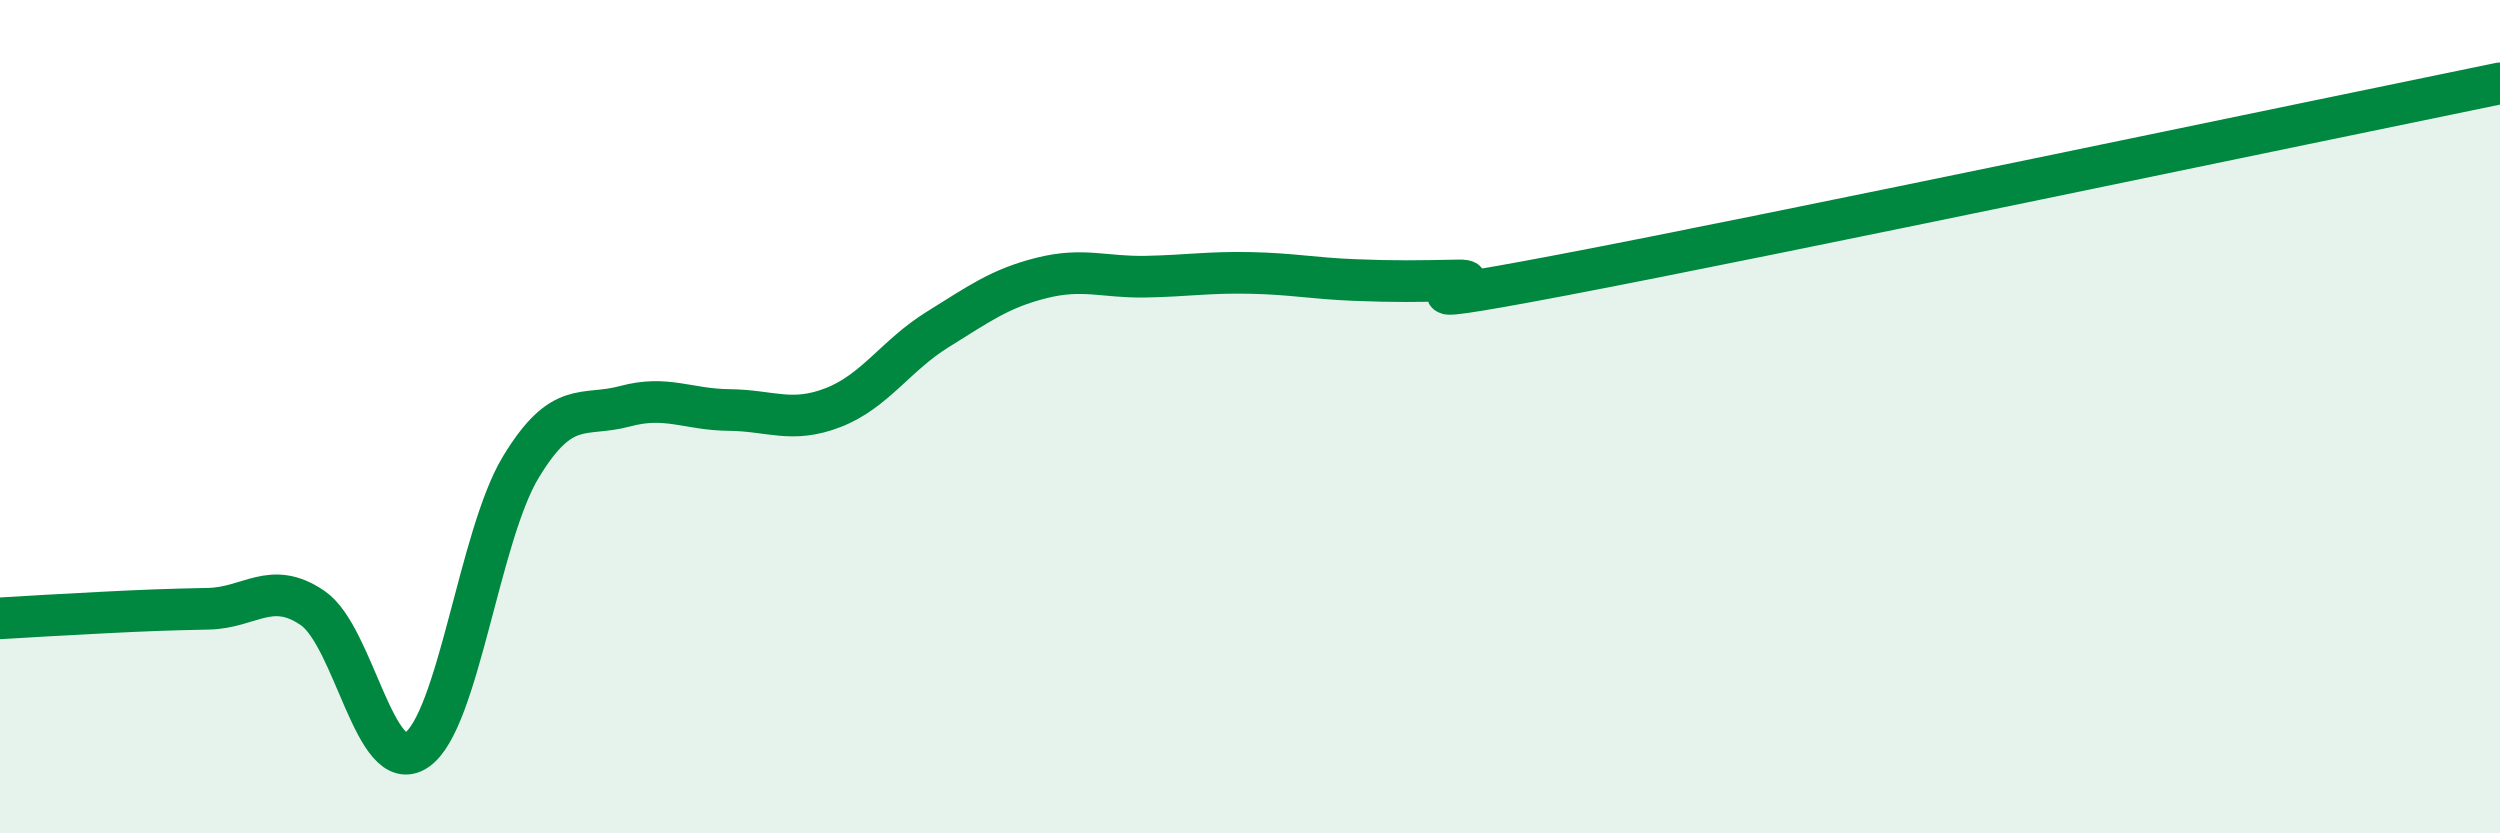
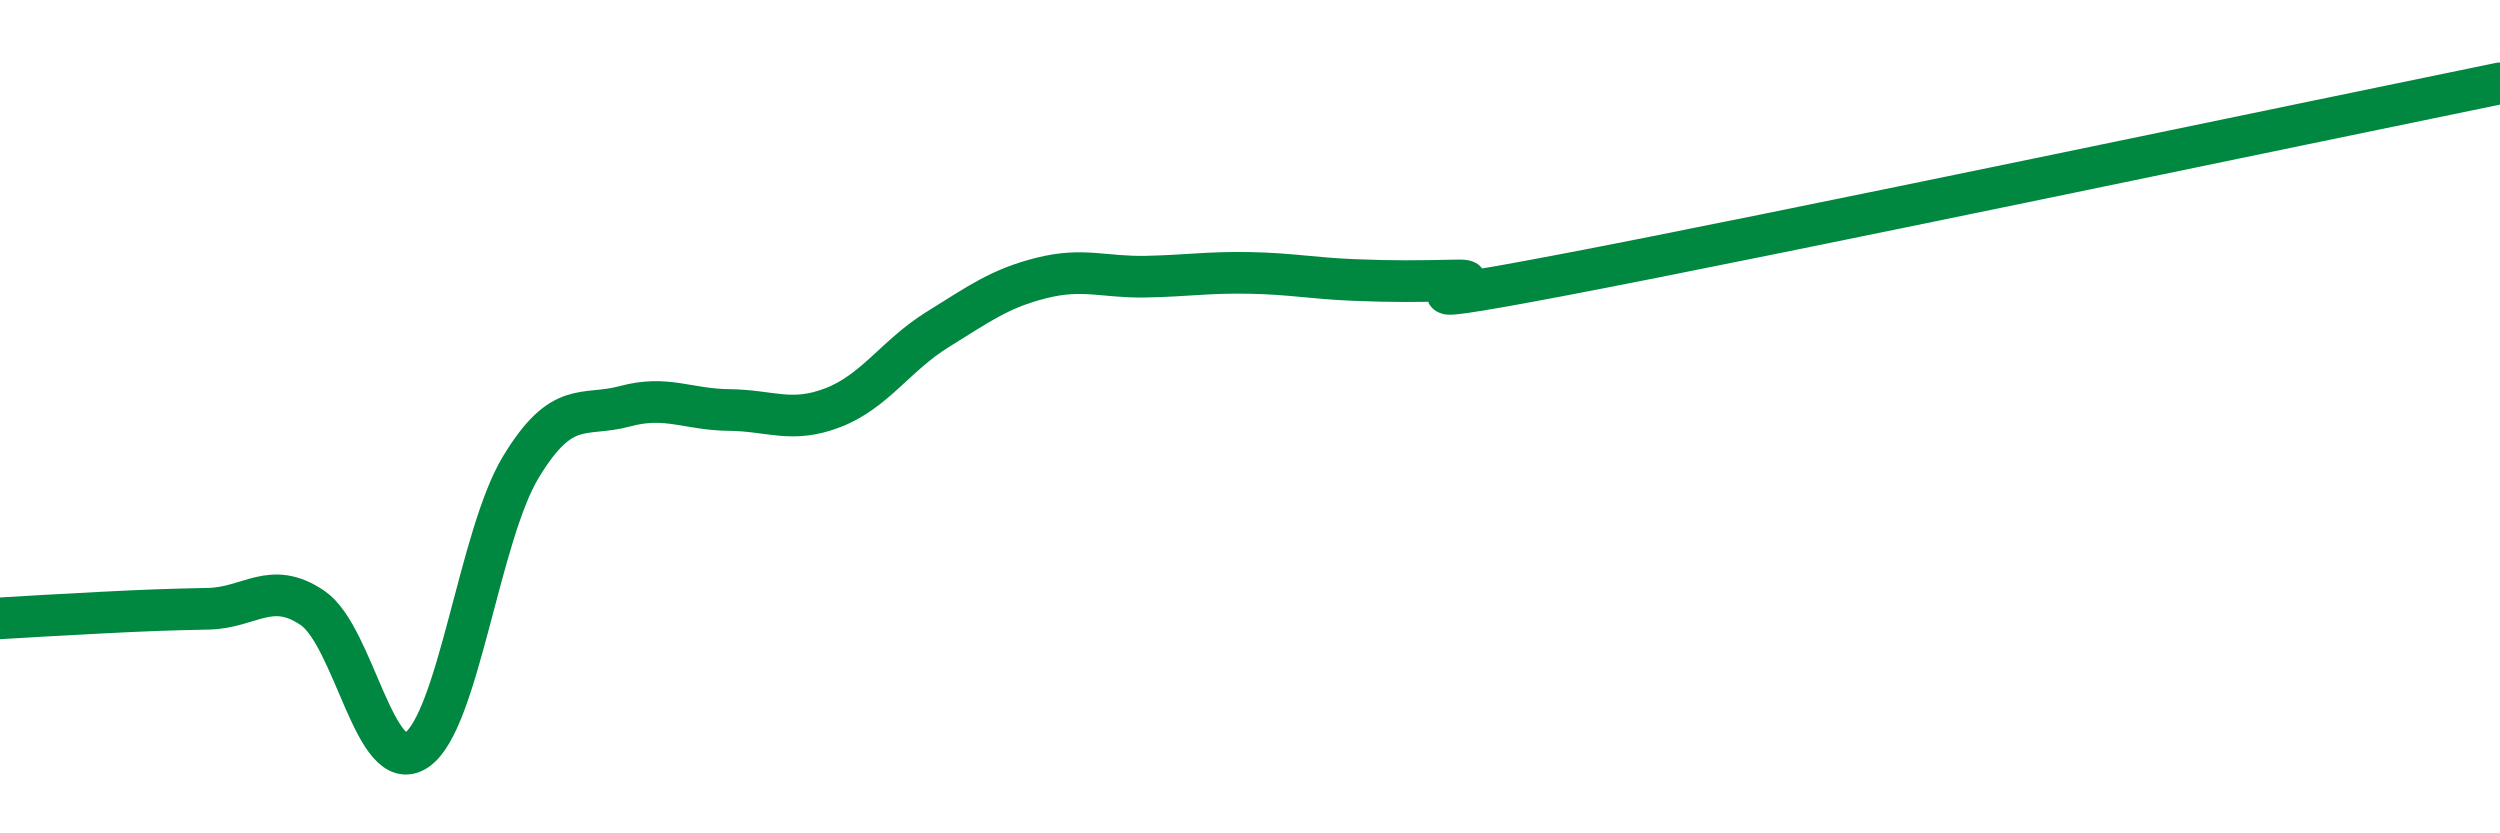
<svg xmlns="http://www.w3.org/2000/svg" width="60" height="20" viewBox="0 0 60 20">
-   <path d="M 0,14.84 C 0.5,14.81 1.5,14.75 2.5,14.7 C 3.5,14.65 4,14.63 5,14.61 C 6,14.59 6.5,13.91 7.5,14.59 C 8.5,15.27 9,18.68 10,18 C 11,17.32 11.5,12.86 12.5,11.21 C 13.5,9.56 14,10.02 15,9.75 C 16,9.48 16.5,9.83 17.5,9.84 C 18.5,9.85 19,10.17 20,9.78 C 21,9.39 21.5,8.53 22.5,7.91 C 23.5,7.29 24,6.92 25,6.67 C 26,6.42 26.5,6.66 27.5,6.64 C 28.5,6.62 29,6.53 30,6.55 C 31,6.57 31.5,6.68 32.5,6.72 C 33.5,6.76 34,6.75 35,6.73 C 36,6.71 32.5,7.55 37.5,6.6 C 42.5,5.65 55.5,2.92 60,2L60 20L0 20Z" fill="#008740" opacity="0.1" stroke-linecap="round" stroke-linejoin="round" />
  <path d="M 0,14.84 C 0.5,14.81 1.5,14.75 2.5,14.7 C 3.5,14.65 4,14.63 5,14.61 C 6,14.59 6.5,13.91 7.5,14.59 C 8.5,15.27 9,18.68 10,18 C 11,17.32 11.5,12.86 12.5,11.21 C 13.5,9.56 14,10.02 15,9.75 C 16,9.48 16.5,9.83 17.5,9.84 C 18.5,9.85 19,10.17 20,9.78 C 21,9.39 21.5,8.53 22.5,7.91 C 23.5,7.29 24,6.92 25,6.67 C 26,6.42 26.5,6.66 27.5,6.64 C 28.5,6.62 29,6.53 30,6.55 C 31,6.57 31.5,6.68 32.5,6.72 C 33.5,6.76 34,6.75 35,6.73 C 36,6.71 32.5,7.55 37.5,6.6 C 42.5,5.65 55.5,2.92 60,2" stroke="#008740" stroke-width="1" fill="none" stroke-linecap="round" stroke-linejoin="round" />
</svg>